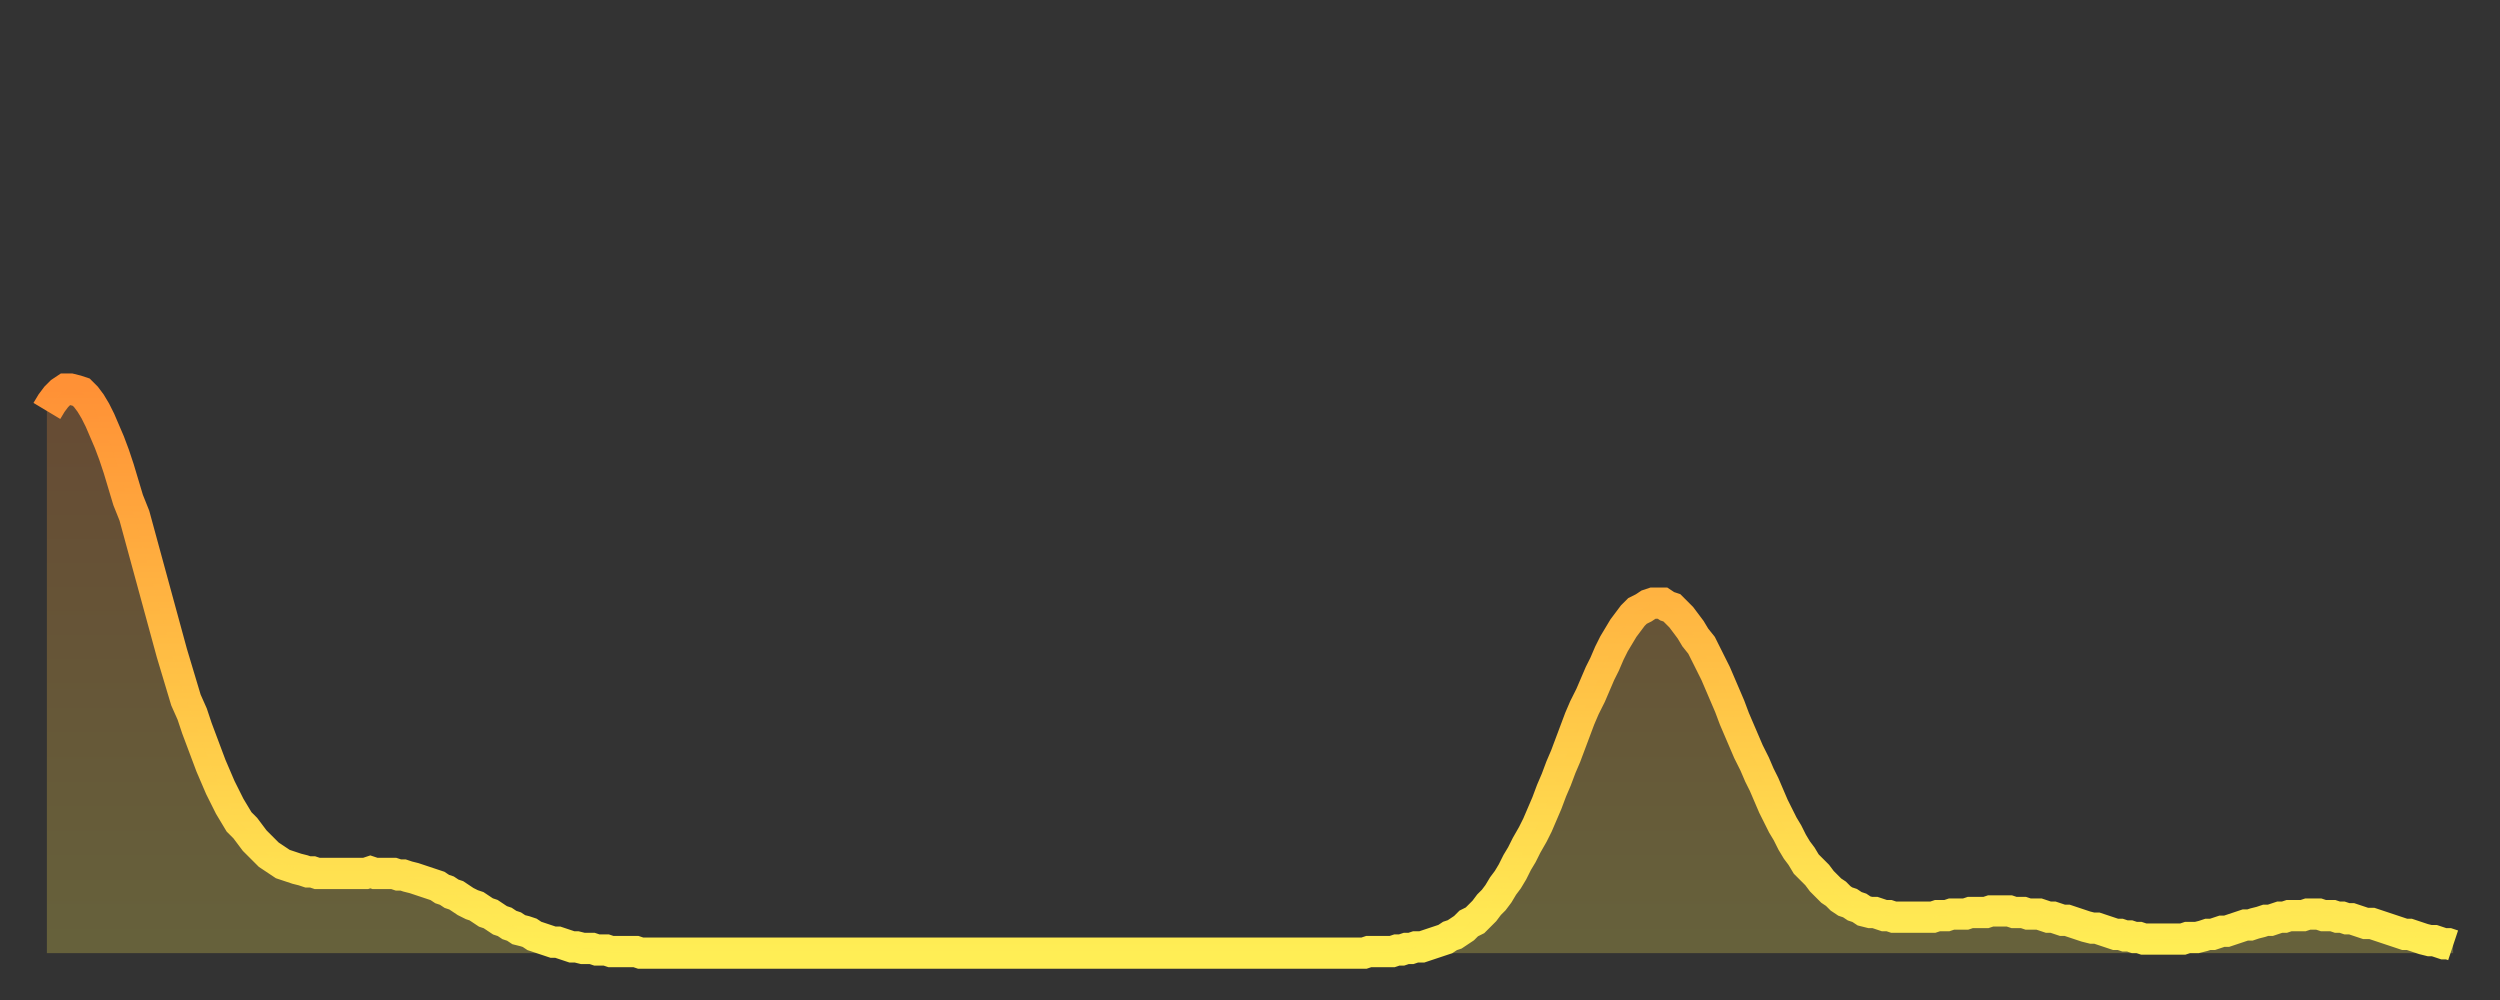
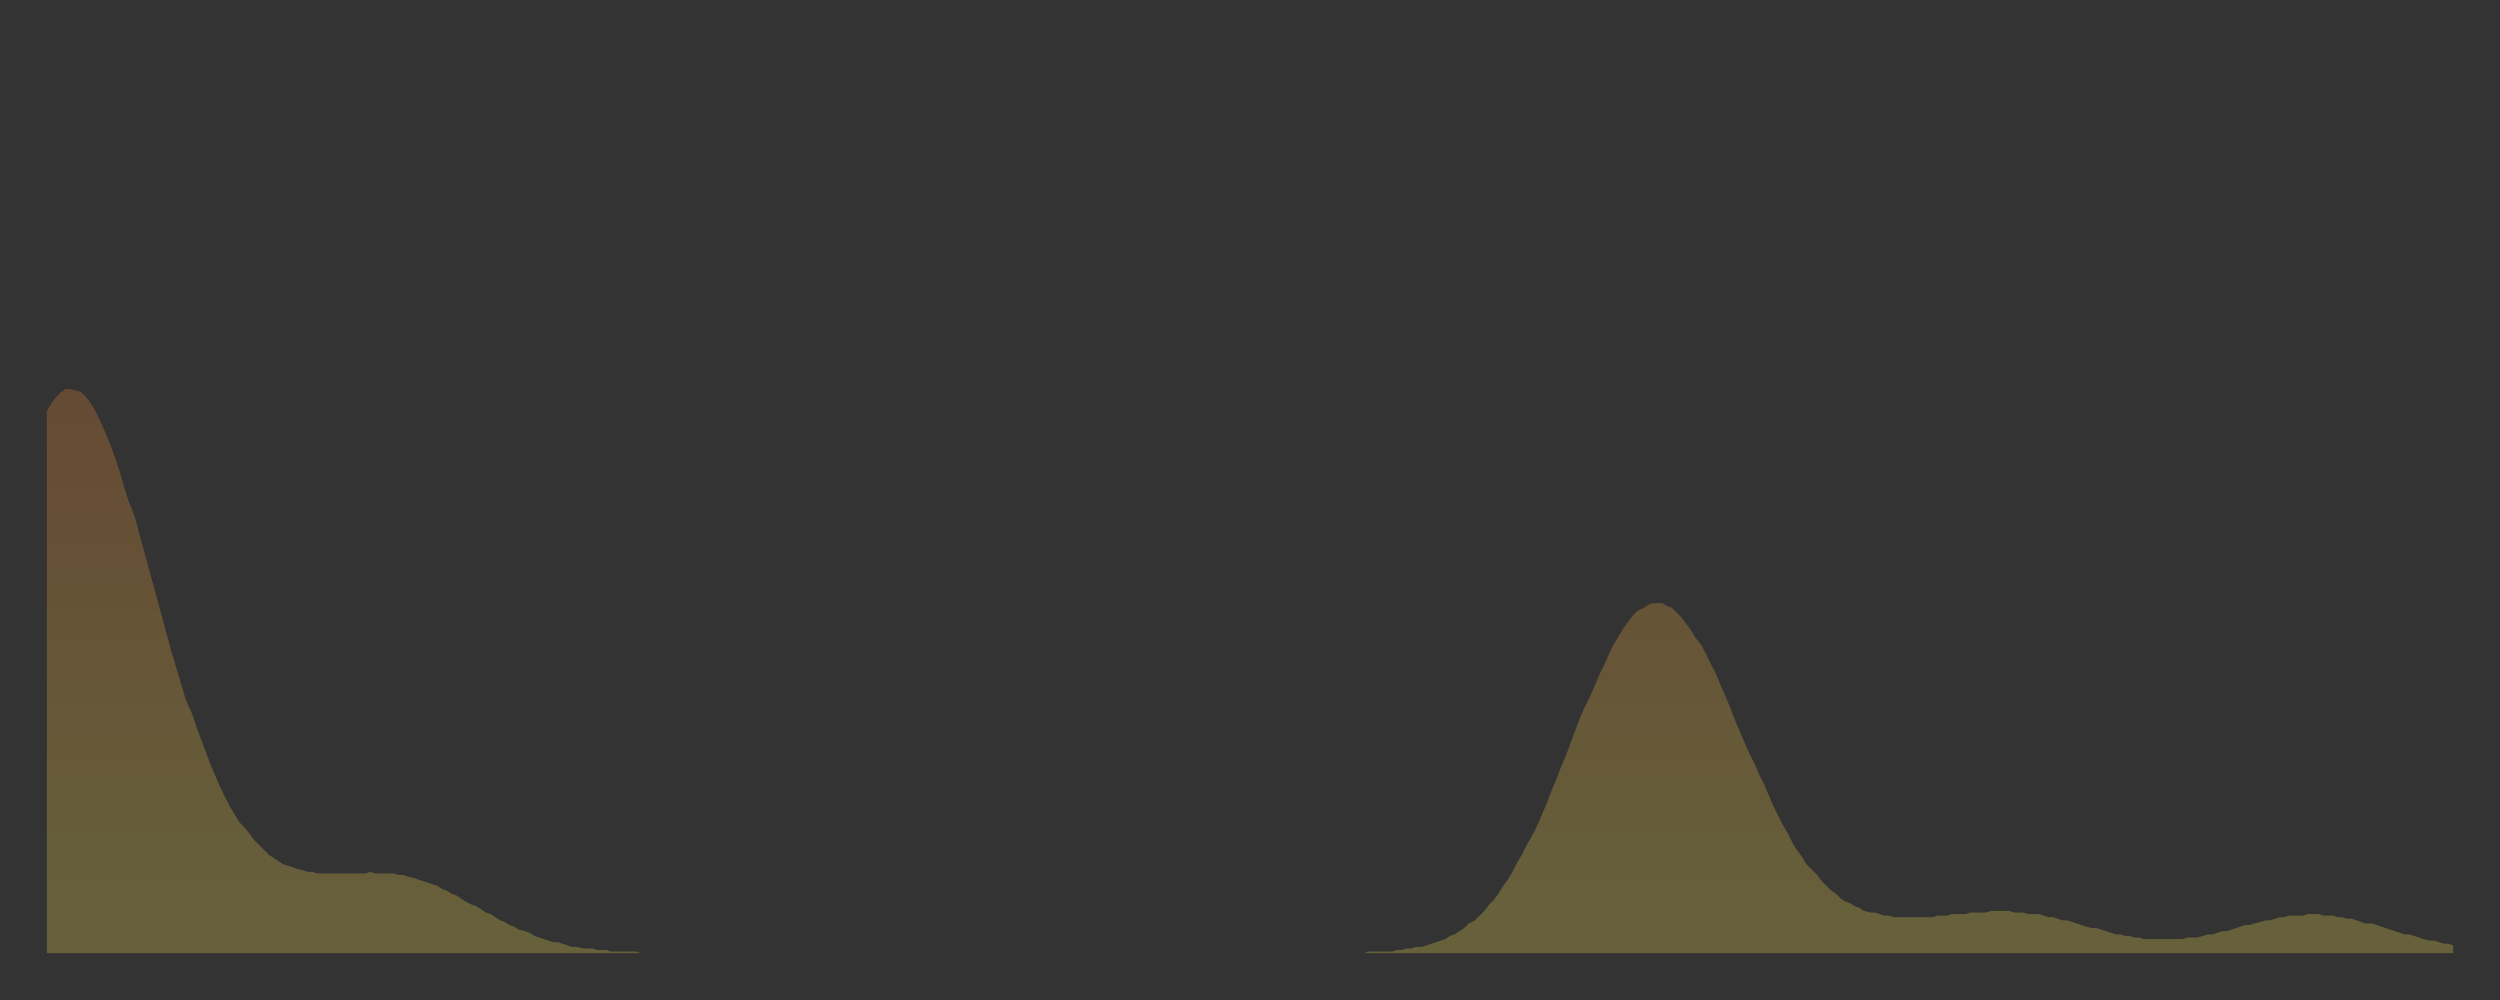
<svg xmlns="http://www.w3.org/2000/svg" baseProfile="full" height="64" version="1.1" width="160">
  <rect width="100%" height="100%" fill="#333333" stroke="none" />
  <defs>
    <linearGradient id="id263628" x1="0" x2="0" y1="0" y2="1">
      <stop offset="0%" stop-color="#ff9136" />
      <stop offset="50%" stop-color="#ffc045" />
      <stop offset="100%" stop-color="#ffee55" />
    </linearGradient>
  </defs>
  <g transform="translate(3,3)">
    <g>
-       <path d="M 0.0 23.3 L 0.3 22.8 0.6 22.4 0.9 22.1 1.2 21.9 1.5 21.9 1.9 22.0 2.2 22.1 2.5 22.4 2.8 22.8 3.1 23.3 3.4 23.9 3.7 24.6 4.0 25.3 4.3 26.1 4.6 27.0 4.9 28.0 5.2 29.0 5.6 30.0 5.9 31.1 6.2 32.2 6.5 33.3 6.8 34.4 7.1 35.5 7.4 36.6 7.7 37.7 8.0 38.8 8.3 39.8 8.6 40.8 8.9 41.8 9.3 42.7 9.6 43.6 9.9 44.4 10.2 45.2 10.5 46.0 10.8 46.7 11.1 47.4 11.4 48.0 11.7 48.6 12.0 49.1 12.3 49.6 12.7 50.0 13.0 50.4 13.3 50.8 13.6 51.1 13.9 51.4 14.2 51.7 14.5 51.9 14.8 52.1 15.1 52.3 15.4 52.4 15.7 52.5 16.0 52.6 16.4 52.7 16.7 52.8 17.0 52.8 17.3 52.9 17.6 52.9 17.9 52.9 18.2 52.9 18.5 52.9 18.8 52.9 19.1 52.9 19.4 52.9 19.8 52.9 20.1 52.9 20.4 52.9 20.7 52.8 21.0 52.9 21.3 52.9 21.6 52.9 21.9 52.9 22.2 52.9 22.5 53.0 22.8 53.0 23.1 53.1 23.5 53.2 23.8 53.3 24.1 53.4 24.4 53.5 24.7 53.6 25.0 53.7 25.3 53.9 25.6 54.0 25.9 54.2 26.2 54.3 26.5 54.5 26.8 54.7 27.2 54.9 27.5 55.0 27.8 55.2 28.1 55.4 28.4 55.5 28.7 55.7 29.0 55.9 29.3 56.0 29.6 56.2 29.9 56.3 30.2 56.5 30.6 56.6 30.9 56.7 31.2 56.9 31.5 57.0 31.8 57.1 32.1 57.2 32.4 57.3 32.7 57.3 33.0 57.4 33.3 57.5 33.6 57.6 33.9 57.6 34.3 57.7 34.6 57.7 34.9 57.7 35.2 57.8 35.5 57.8 35.8 57.8 36.1 57.9 36.4 57.9 36.7 57.9 37.0 57.9 37.3 57.9 37.7 57.9 38.0 58.0 38.3 58.0 38.6 58.0 38.9 58.0 39.2 58.0 39.5 58.0 39.8 58.0 40.1 58.0 40.4 58.0 40.7 58.0 41.0 58.0 41.4 58.0 41.7 58.0 42.0 58.0 42.3 58.0 42.6 58.0 42.9 58.0 43.2 58.0 43.5 58.0 43.8 58.0 44.1 58.0 44.4 58.0 44.7 58.0 45.1 58.0 45.4 58.0 45.7 58.0 46.0 58.0 46.3 58.0 46.6 58.0 46.9 58.0 47.2 58.0 47.5 58.0 47.8 58.0 48.1 58.0 48.5 58.0 48.8 58.0 49.1 58.0 49.4 58.0 49.7 58.0 50.0 58.0 50.3 58.0 50.6 58.0 50.9 58.0 51.2 58.0 51.5 58.0 51.8 58.0 52.2 58.0 52.5 58.0 52.8 58.0 53.1 58.0 53.4 58.0 53.7 58.0 54.0 58.0 54.3 58.0 54.6 58.0 54.9 58.0 55.2 58.0 55.6 58.0 55.9 58.0 56.2 58.0 56.5 58.0 56.8 58.0 57.1 58.0 57.4 58.0 57.7 58.0 58.0 58.0 58.3 58.0 58.6 58.0 58.9 58.0 59.3 58.0 59.6 58.0 59.9 58.0 60.2 58.0 60.5 58.0 60.8 58.0 61.1 58.0 61.4 58.0 61.7 58.0 62.0 58.0 62.3 58.0 62.6 58.0 63.0 58.0 63.3 58.0 63.6 58.0 63.9 58.0 64.2 58.0 64.5 58.0 64.8 58.0 65.1 58.0 65.4 58.0 65.7 58.0 66.0 58.0 66.4 58.0 66.7 58.0 67.0 58.0 67.3 58.0 67.6 58.0 67.9 58.0 68.2 58.0 68.5 58.0 68.8 58.0 69.1 58.0 69.4 58.0 69.7 58.0 70.1 58.0 70.4 58.0 70.7 58.0 71.0 58.0 71.3 58.0 71.6 58.0 71.9 58.0 72.2 58.0 72.5 58.0 72.8 58.0 73.1 58.0 73.5 58.0 73.8 58.0 74.1 58.0 74.4 58.0 74.7 58.0 75.0 58.0 75.3 58.0 75.6 58.0 75.9 58.0 76.2 58.0 76.5 58.0 76.8 58.0 77.2 58.0 77.5 58.0 77.8 58.0 78.1 58.0 78.4 58.0 78.7 58.0 79.0 58.0 79.3 58.0 79.6 58.0 79.9 58.0 80.2 58.0 80.5 58.0 80.9 58.0 81.2 58.0 81.5 58.0 81.8 58.0 82.1 58.0 82.4 58.0 82.7 58.0 83.0 58.0 83.3 58.0 83.6 58.0 83.9 58.0 84.3 58.0 84.6 57.9 84.9 57.9 85.2 57.9 85.5 57.9 85.8 57.9 86.1 57.9 86.4 57.8 86.7 57.8 87.0 57.7 87.3 57.7 87.6 57.6 88.0 57.6 88.3 57.5 88.6 57.4 88.9 57.3 89.2 57.2 89.5 57.1 89.8 56.9 90.1 56.8 90.4 56.6 90.7 56.4 91.0 56.1 91.4 55.9 91.7 55.6 92.0 55.3 92.3 54.9 92.6 54.6 92.9 54.2 93.2 53.7 93.5 53.3 93.8 52.8 94.1 52.2 94.4 51.7 94.7 51.1 95.1 50.4 95.4 49.8 95.7 49.1 96.0 48.4 96.3 47.6 96.6 46.9 96.9 46.1 97.2 45.4 97.5 44.6 97.8 43.8 98.1 43.0 98.4 42.3 98.8 41.5 99.1 40.8 99.4 40.1 99.7 39.5 100.0 38.8 100.3 38.2 100.6 37.7 100.9 37.2 101.2 36.8 101.5 36.4 101.8 36.1 102.2 35.9 102.5 35.7 102.8 35.6 103.1 35.6 103.4 35.6 103.7 35.8 104.0 35.9 104.3 36.2 104.6 36.5 104.9 36.9 105.2 37.3 105.5 37.8 105.9 38.3 106.2 38.9 106.5 39.5 106.8 40.1 107.1 40.8 107.4 41.5 107.7 42.2 108.0 43.0 108.3 43.7 108.6 44.4 108.9 45.1 109.3 45.9 109.6 46.6 109.9 47.2 110.2 47.9 110.5 48.6 110.8 49.2 111.1 49.8 111.4 50.3 111.7 50.9 112.0 51.4 112.3 51.8 112.6 52.3 113.0 52.7 113.3 53.0 113.6 53.4 113.9 53.7 114.2 54.0 114.5 54.2 114.8 54.5 115.1 54.7 115.4 54.8 115.7 55.0 116.0 55.1 116.3 55.3 116.7 55.4 117.0 55.4 117.3 55.5 117.6 55.6 117.9 55.6 118.2 55.7 118.5 55.7 118.8 55.7 119.1 55.7 119.4 55.7 119.7 55.7 120.1 55.7 120.4 55.7 120.7 55.7 121.0 55.6 121.3 55.6 121.6 55.6 121.9 55.5 122.2 55.5 122.5 55.5 122.8 55.5 123.1 55.4 123.4 55.4 123.8 55.4 124.1 55.4 124.4 55.3 124.7 55.3 125.0 55.3 125.3 55.3 125.6 55.3 125.9 55.4 126.2 55.4 126.5 55.4 126.8 55.5 127.2 55.5 127.5 55.5 127.8 55.6 128.1 55.7 128.4 55.7 128.7 55.8 129.0 55.9 129.3 55.9 129.6 56.0 129.9 56.1 130.2 56.2 130.5 56.3 130.9 56.4 131.2 56.4 131.5 56.5 131.8 56.6 132.1 56.7 132.4 56.8 132.7 56.8 133.0 56.9 133.3 56.9 133.6 57.0 133.9 57.0 134.2 57.1 134.6 57.1 134.9 57.1 135.2 57.1 135.5 57.1 135.8 57.1 136.1 57.1 136.4 57.1 136.7 57.1 137.0 57.0 137.3 57.0 137.6 57.0 138.0 56.9 138.3 56.8 138.6 56.8 138.9 56.7 139.2 56.6 139.5 56.6 139.8 56.5 140.1 56.4 140.4 56.3 140.7 56.2 141.0 56.2 141.3 56.1 141.7 56.0 142.0 55.9 142.3 55.9 142.6 55.8 142.9 55.7 143.2 55.7 143.5 55.6 143.8 55.6 144.1 55.6 144.4 55.6 144.7 55.5 145.1 55.5 145.4 55.5 145.7 55.6 146.0 55.6 146.3 55.6 146.6 55.7 146.9 55.7 147.2 55.8 147.5 55.8 147.8 55.9 148.1 56.0 148.4 56.1 148.8 56.1 149.1 56.2 149.4 56.3 149.7 56.4 150.0 56.5 150.3 56.6 150.6 56.7 150.9 56.8 151.2 56.8 151.5 56.9 151.8 57.0 152.1 57.1 152.5 57.2 152.8 57.2 153.1 57.3 153.4 57.4 153.7 57.4 154.0 57.5" fill="none" id="graph-curve" opacity="1" stroke="url(#id263628)" stroke-width="2" />
      <path d="M 0 58 L 0.0 23.3 0.3 22.8 0.6 22.4 0.9 22.1 1.2 21.9 1.5 21.9 1.9 22.0 2.2 22.1 2.5 22.4 2.8 22.8 3.1 23.3 3.4 23.9 3.7 24.6 4.0 25.3 4.3 26.1 4.6 27.0 4.9 28.0 5.2 29.0 5.6 30.0 5.9 31.1 6.2 32.2 6.5 33.3 6.8 34.4 7.1 35.5 7.4 36.6 7.7 37.7 8.0 38.8 8.3 39.8 8.6 40.8 8.9 41.8 9.3 42.7 9.6 43.6 9.9 44.4 10.2 45.2 10.5 46.0 10.8 46.7 11.1 47.4 11.4 48.0 11.7 48.6 12.0 49.1 12.3 49.6 12.7 50.0 13.0 50.4 13.3 50.8 13.6 51.1 13.9 51.4 14.2 51.7 14.5 51.9 14.8 52.1 15.1 52.3 15.4 52.4 15.7 52.5 16.0 52.6 16.4 52.7 16.7 52.8 17.0 52.8 17.3 52.9 17.6 52.9 17.9 52.9 18.2 52.9 18.5 52.9 18.8 52.9 19.1 52.9 19.4 52.9 19.8 52.9 20.1 52.9 20.4 52.9 20.7 52.8 21.0 52.9 21.3 52.9 21.6 52.9 21.9 52.9 22.2 52.9 22.5 53.0 22.8 53.0 23.1 53.1 23.5 53.2 23.8 53.3 24.1 53.4 24.4 53.5 24.7 53.6 25.0 53.7 25.3 53.9 25.6 54.0 25.9 54.2 26.2 54.3 26.5 54.5 26.8 54.7 27.2 54.9 27.5 55.0 27.8 55.2 28.1 55.4 28.4 55.5 28.7 55.7 29.0 55.9 29.3 56.0 29.6 56.2 29.9 56.3 30.2 56.5 30.6 56.6 30.9 56.7 31.2 56.9 31.5 57.0 31.8 57.1 32.1 57.2 32.4 57.3 32.7 57.3 33.0 57.4 33.3 57.5 33.6 57.6 33.9 57.6 34.3 57.7 34.6 57.7 34.9 57.7 35.2 57.8 35.5 57.8 35.8 57.8 36.1 57.9 36.4 57.9 36.7 57.9 37.0 57.9 37.3 57.9 37.7 57.9 38.0 58.0 38.3 58.0 38.6 58.0 38.9 58.0 39.2 58.0 39.5 58.0 39.8 58.0 40.1 58.0 40.4 58.0 40.7 58.0 41.0 58.0 41.4 58.0 41.7 58.0 42.0 58.0 42.3 58.0 42.6 58.0 42.9 58.0 43.2 58.0 43.5 58.0 43.8 58.0 44.1 58.0 44.4 58.0 44.7 58.0 45.1 58.0 45.4 58.0 45.7 58.0 46.0 58.0 46.3 58.0 46.6 58.0 46.9 58.0 47.2 58.0 47.5 58.0 47.8 58.0 48.1 58.0 48.5 58.0 48.8 58.0 49.1 58.0 49.4 58.0 49.7 58.0 50.0 58.0 50.3 58.0 50.6 58.0 50.9 58.0 51.2 58.0 51.5 58.0 51.8 58.0 52.2 58.0 52.5 58.0 52.8 58.0 53.1 58.0 53.4 58.0 53.7 58.0 54.0 58.0 54.3 58.0 54.6 58.0 54.9 58.0 55.2 58.0 55.6 58.0 55.9 58.0 56.2 58.0 56.5 58.0 56.8 58.0 57.1 58.0 57.4 58.0 57.7 58.0 58.0 58.0 58.3 58.0 58.6 58.0 58.9 58.0 59.3 58.0 59.6 58.0 59.9 58.0 60.2 58.0 60.5 58.0 60.8 58.0 61.1 58.0 61.4 58.0 61.7 58.0 62.0 58.0 62.3 58.0 62.6 58.0 63.0 58.0 63.3 58.0 63.6 58.0 63.9 58.0 64.2 58.0 64.5 58.0 64.8 58.0 65.1 58.0 65.4 58.0 65.7 58.0 66.0 58.0 66.4 58.0 66.7 58.0 67.0 58.0 67.3 58.0 67.6 58.0 67.9 58.0 68.2 58.0 68.5 58.0 68.8 58.0 69.1 58.0 69.4 58.0 69.7 58.0 70.1 58.0 70.4 58.0 70.7 58.0 71.0 58.0 71.3 58.0 71.6 58.0 71.9 58.0 72.2 58.0 72.5 58.0 72.8 58.0 73.1 58.0 73.5 58.0 73.8 58.0 74.1 58.0 74.4 58.0 74.7 58.0 75.0 58.0 75.3 58.0 75.6 58.0 75.9 58.0 76.2 58.0 76.5 58.0 76.8 58.0 77.2 58.0 77.5 58.0 77.8 58.0 78.1 58.0 78.4 58.0 78.7 58.0 79.0 58.0 79.3 58.0 79.6 58.0 79.9 58.0 80.2 58.0 80.5 58.0 80.9 58.0 81.2 58.0 81.5 58.0 81.8 58.0 82.1 58.0 82.4 58.0 82.7 58.0 83.0 58.0 83.3 58.0 83.6 58.0 83.9 58.0 84.3 58.0 84.6 57.9 84.9 57.9 85.2 57.9 85.5 57.9 85.8 57.9 86.1 57.9 86.4 57.8 86.7 57.8 87.0 57.7 87.3 57.7 87.6 57.6 88.0 57.6 88.3 57.5 88.6 57.4 88.9 57.3 89.2 57.2 89.5 57.1 89.8 56.9 90.1 56.8 90.4 56.6 90.7 56.4 91.0 56.1 91.4 55.9 91.7 55.6 92.0 55.3 92.3 54.9 92.6 54.6 92.9 54.2 93.2 53.7 93.5 53.3 93.8 52.8 94.1 52.2 94.4 51.7 94.7 51.1 95.1 50.4 95.4 49.8 95.7 49.1 96.0 48.4 96.3 47.6 96.6 46.9 96.9 46.1 97.2 45.4 97.5 44.6 97.8 43.8 98.1 43.0 98.4 42.3 98.8 41.5 99.1 40.8 99.4 40.1 99.7 39.5 100.0 38.8 100.3 38.2 100.6 37.7 100.9 37.2 101.2 36.8 101.5 36.4 101.8 36.1 102.2 35.9 102.5 35.7 102.8 35.6 103.1 35.6 103.4 35.6 103.7 35.8 104.0 35.9 104.3 36.2 104.6 36.5 104.9 36.9 105.2 37.3 105.5 37.8 105.9 38.3 106.2 38.9 106.5 39.5 106.8 40.1 107.1 40.8 107.4 41.5 107.7 42.2 108.0 43.0 108.3 43.7 108.6 44.4 108.9 45.1 109.3 45.9 109.6 46.6 109.9 47.2 110.2 47.9 110.5 48.6 110.8 49.2 111.1 49.8 111.4 50.3 111.7 50.9 112.0 51.4 112.3 51.8 112.6 52.3 113.0 52.7 113.3 53.0 113.6 53.4 113.9 53.7 114.2 54.0 114.5 54.2 114.8 54.5 115.1 54.7 115.4 54.8 115.7 55.0 116.0 55.1 116.3 55.3 116.7 55.4 117.0 55.4 117.3 55.5 117.6 55.6 117.9 55.6 118.2 55.7 118.5 55.7 118.8 55.7 119.1 55.7 119.4 55.7 119.7 55.7 120.1 55.7 120.4 55.7 120.7 55.7 121.0 55.6 121.3 55.6 121.6 55.6 121.9 55.5 122.2 55.5 122.5 55.5 122.8 55.5 123.1 55.4 123.4 55.4 123.8 55.4 124.1 55.4 124.4 55.3 124.7 55.3 125.0 55.3 125.3 55.3 125.6 55.3 125.9 55.4 126.2 55.4 126.5 55.4 126.8 55.5 127.2 55.5 127.5 55.5 127.8 55.6 128.1 55.7 128.4 55.7 128.7 55.8 129.0 55.9 129.3 55.9 129.6 56.0 129.9 56.1 130.2 56.2 130.5 56.3 130.9 56.4 131.2 56.4 131.5 56.5 131.8 56.6 132.1 56.7 132.4 56.8 132.7 56.8 133.0 56.9 133.3 56.9 133.6 57.0 133.9 57.0 134.2 57.1 134.6 57.1 134.9 57.1 135.2 57.1 135.5 57.1 135.8 57.1 136.1 57.1 136.4 57.1 136.7 57.1 137.0 57.0 137.3 57.0 137.6 57.0 138.0 56.9 138.3 56.8 138.6 56.8 138.9 56.7 139.2 56.6 139.5 56.6 139.8 56.5 140.1 56.4 140.4 56.3 140.7 56.2 141.0 56.2 141.3 56.1 141.7 56.0 142.0 55.9 142.3 55.9 142.6 55.8 142.9 55.7 143.2 55.7 143.5 55.6 143.8 55.6 144.1 55.6 144.4 55.6 144.7 55.5 145.1 55.5 145.4 55.5 145.7 55.6 146.0 55.6 146.3 55.6 146.6 55.7 146.9 55.7 147.2 55.8 147.5 55.8 147.8 55.9 148.1 56.0 148.4 56.1 148.8 56.1 149.1 56.2 149.4 56.3 149.7 56.4 150.0 56.5 150.3 56.6 150.6 56.7 150.9 56.8 151.2 56.8 151.5 56.9 151.8 57.0 152.1 57.1 152.5 57.2 152.8 57.2 153.1 57.3 153.4 57.4 153.7 57.4 154.0 57.5 154 58" fill="url(#id263628)" fill-opacity=".25" id="graph-shadow" />
    </g>
  </g>
</svg>